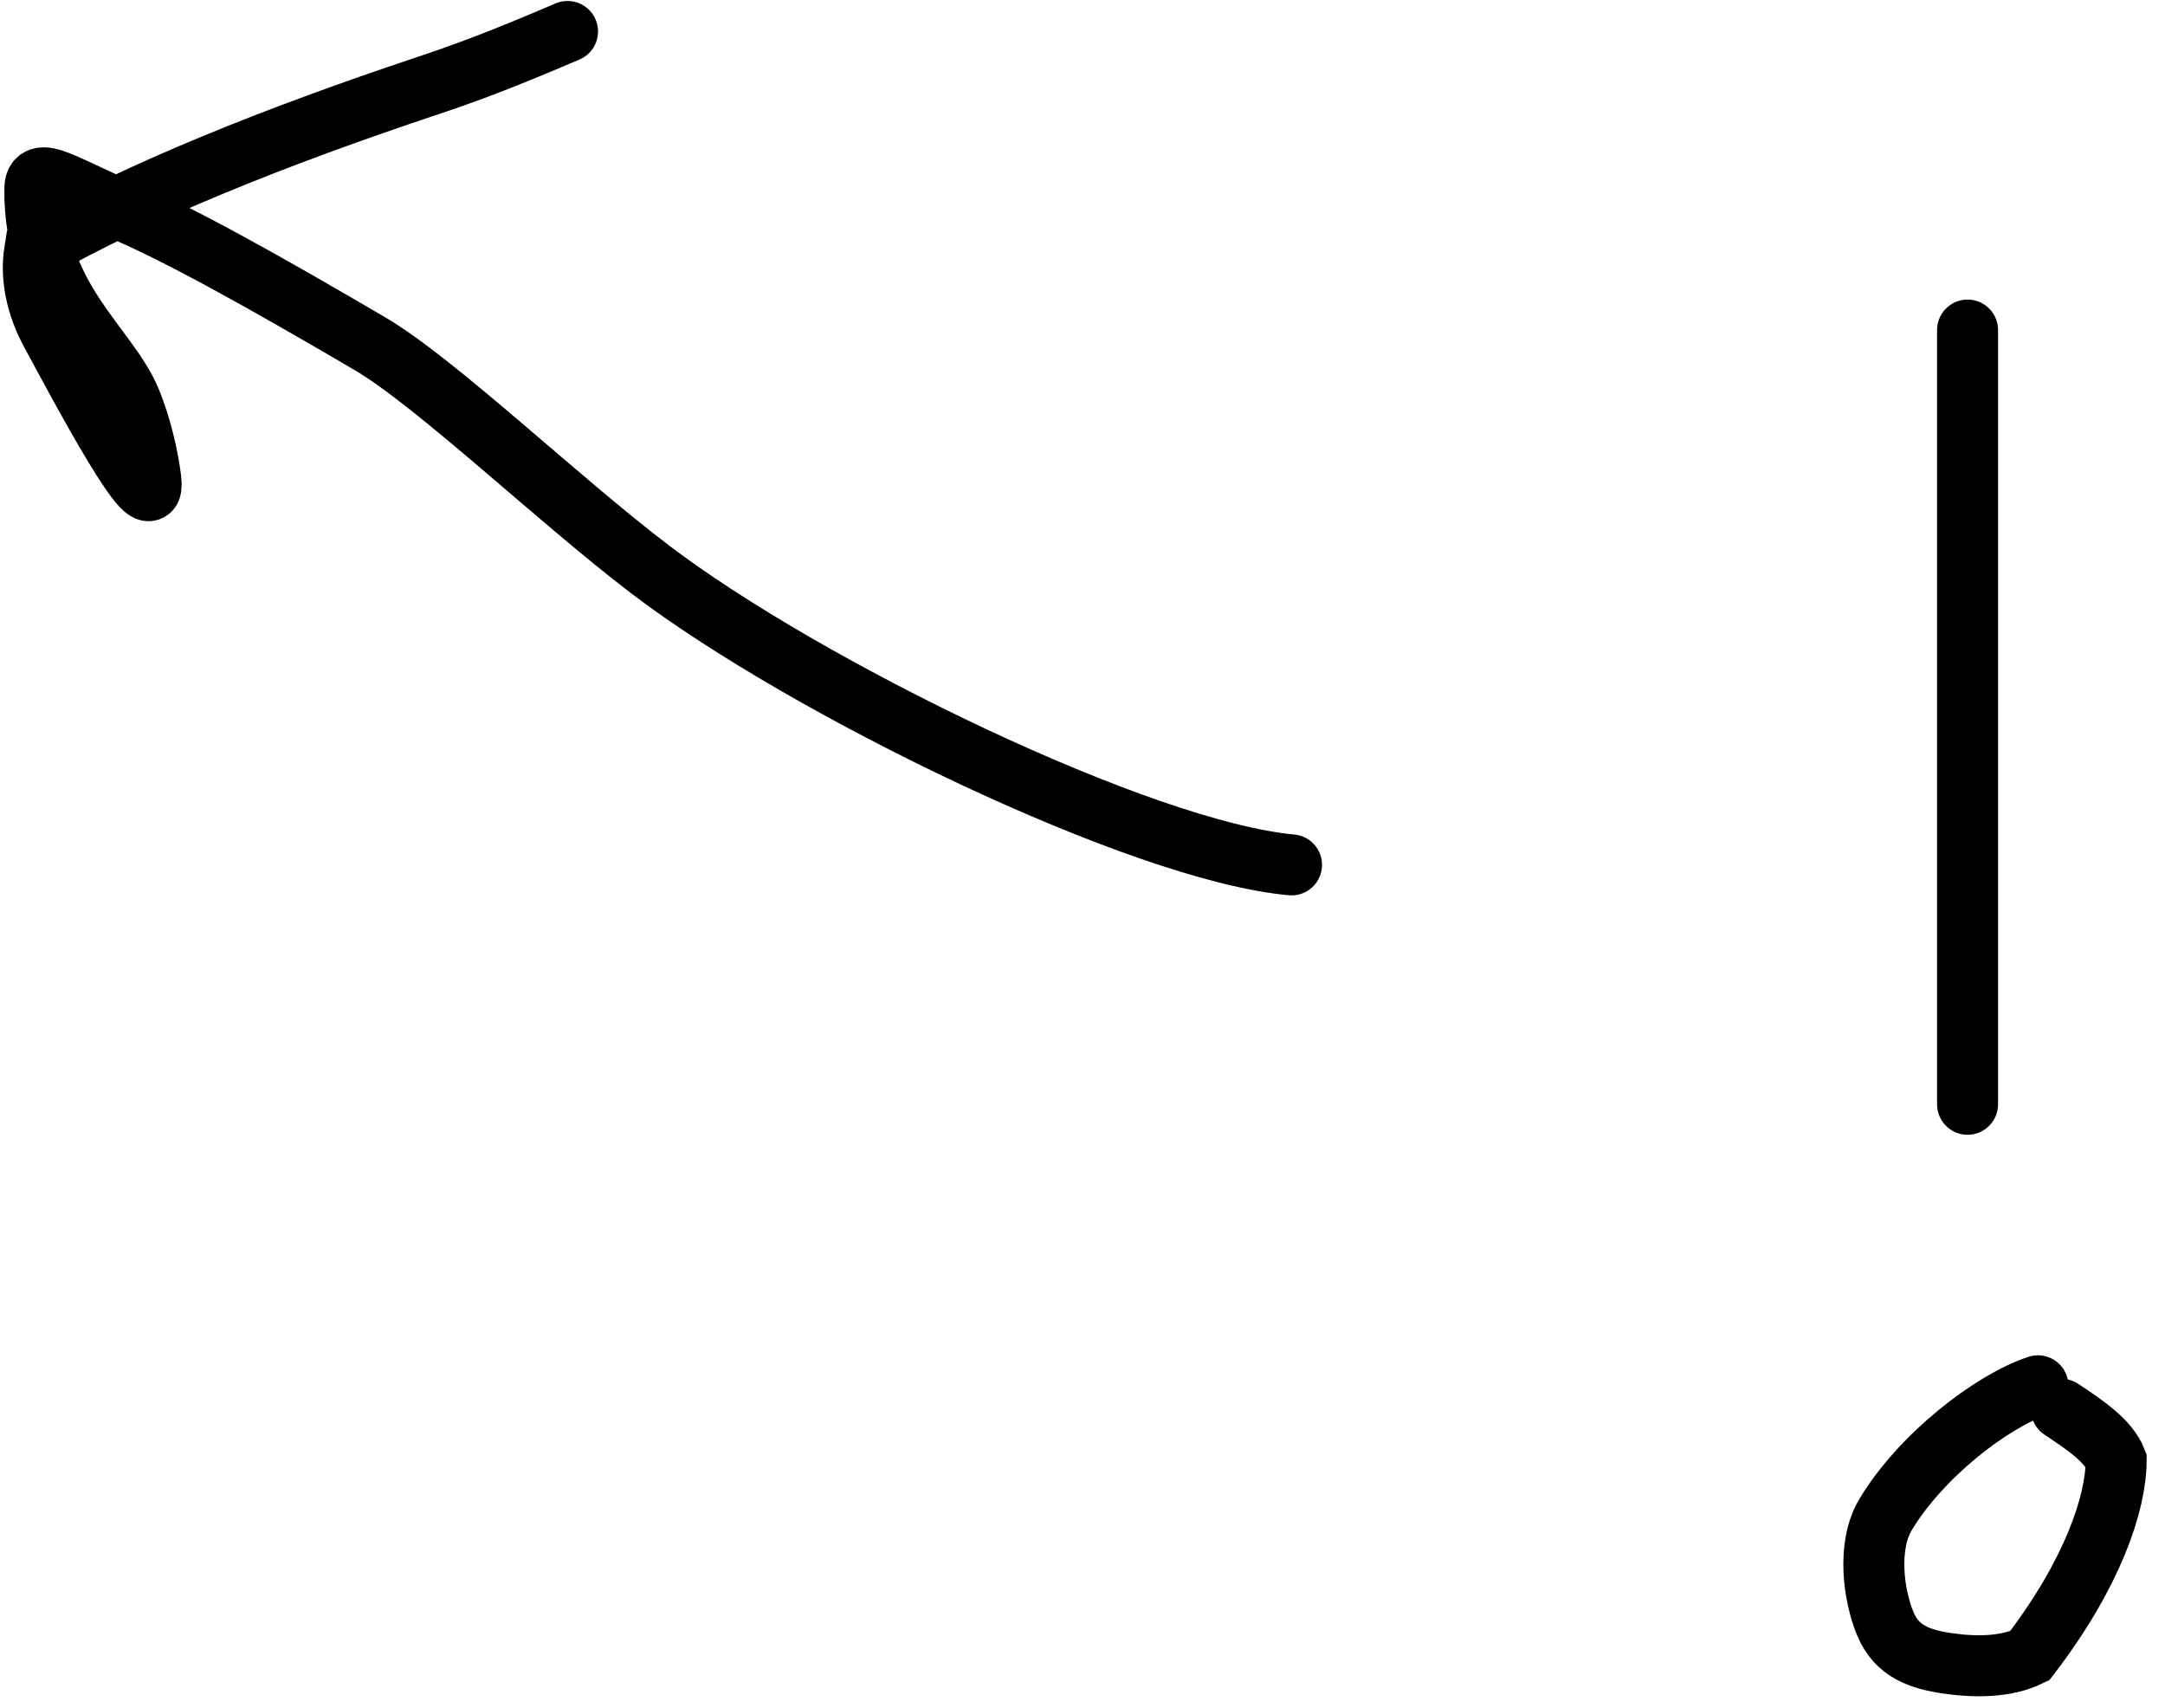
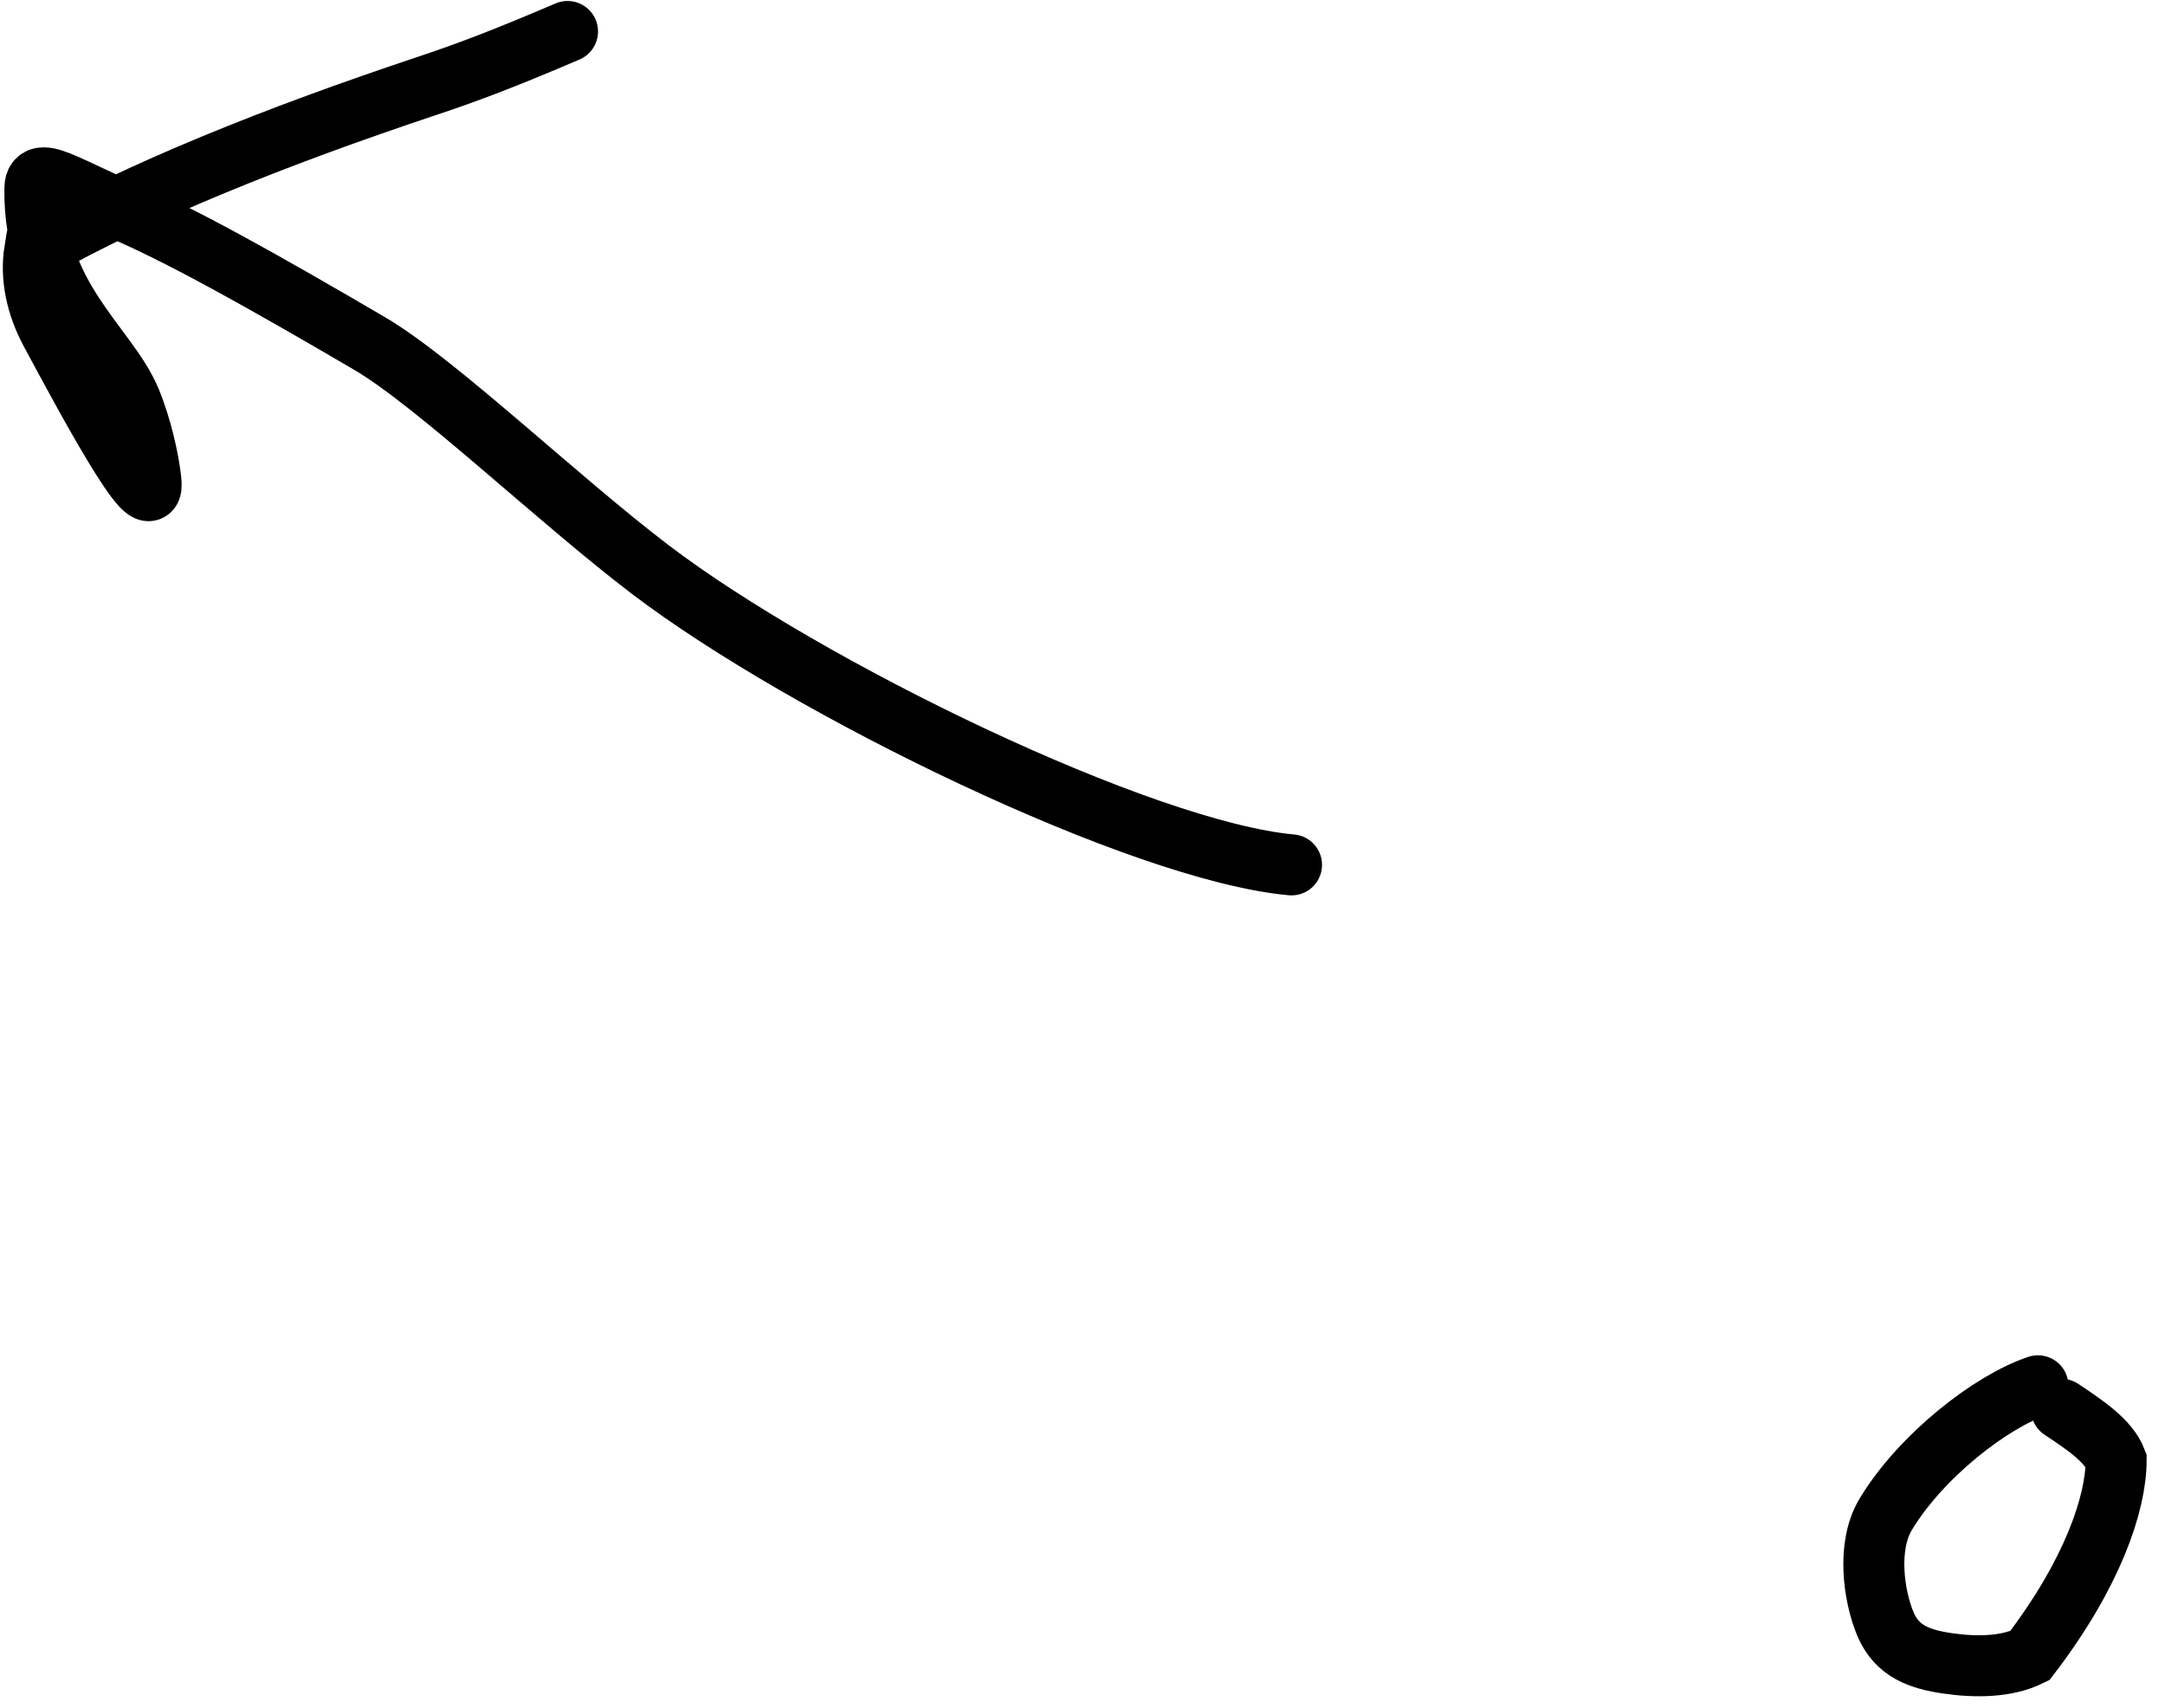
<svg xmlns="http://www.w3.org/2000/svg" width="71" height="56" viewBox="0 0 71 56" fill="none">
  <path d="M42.355 28.359C37.445 27.916 26.451 22.58 21.306 18.66C18.287 16.36 14.293 12.537 12.125 11.266C8.809 9.324 5.781 7.609 3.761 6.784C3.233 6.569 2.645 6.265 2.119 6.038C1.593 5.812 1.149 5.664 1.143 6.18C1.096 9.743 3.524 11.327 4.274 13.121C4.637 13.99 4.872 15.063 4.948 15.737C5.137 17.41 2.637 12.689 1.667 10.895C1.206 10.042 0.992 9.1 1.138 8.207C4.558 6.265 9.043 4.473 13.962 2.831C15.315 2.381 16.497 1.937 18.612 1.032" stroke="black" stroke-width="2" stroke-linecap="round" />
-   <path d="M64.525 10.823V36.209" stroke="black" stroke-width="2" stroke-linecap="round" />
  <path d="M66.833 45.44C65.302 45.948 62.994 47.74 61.84 49.656C61.211 50.7 61.448 52.333 61.829 53.245C62.209 54.156 62.971 54.41 63.871 54.541C64.771 54.672 65.787 54.672 66.563 54.291C68.625 51.602 69.394 49.294 69.398 47.887C69.148 47.24 68.387 46.733 67.602 46.21" stroke="black" stroke-width="2" stroke-linecap="round" />
</svg>